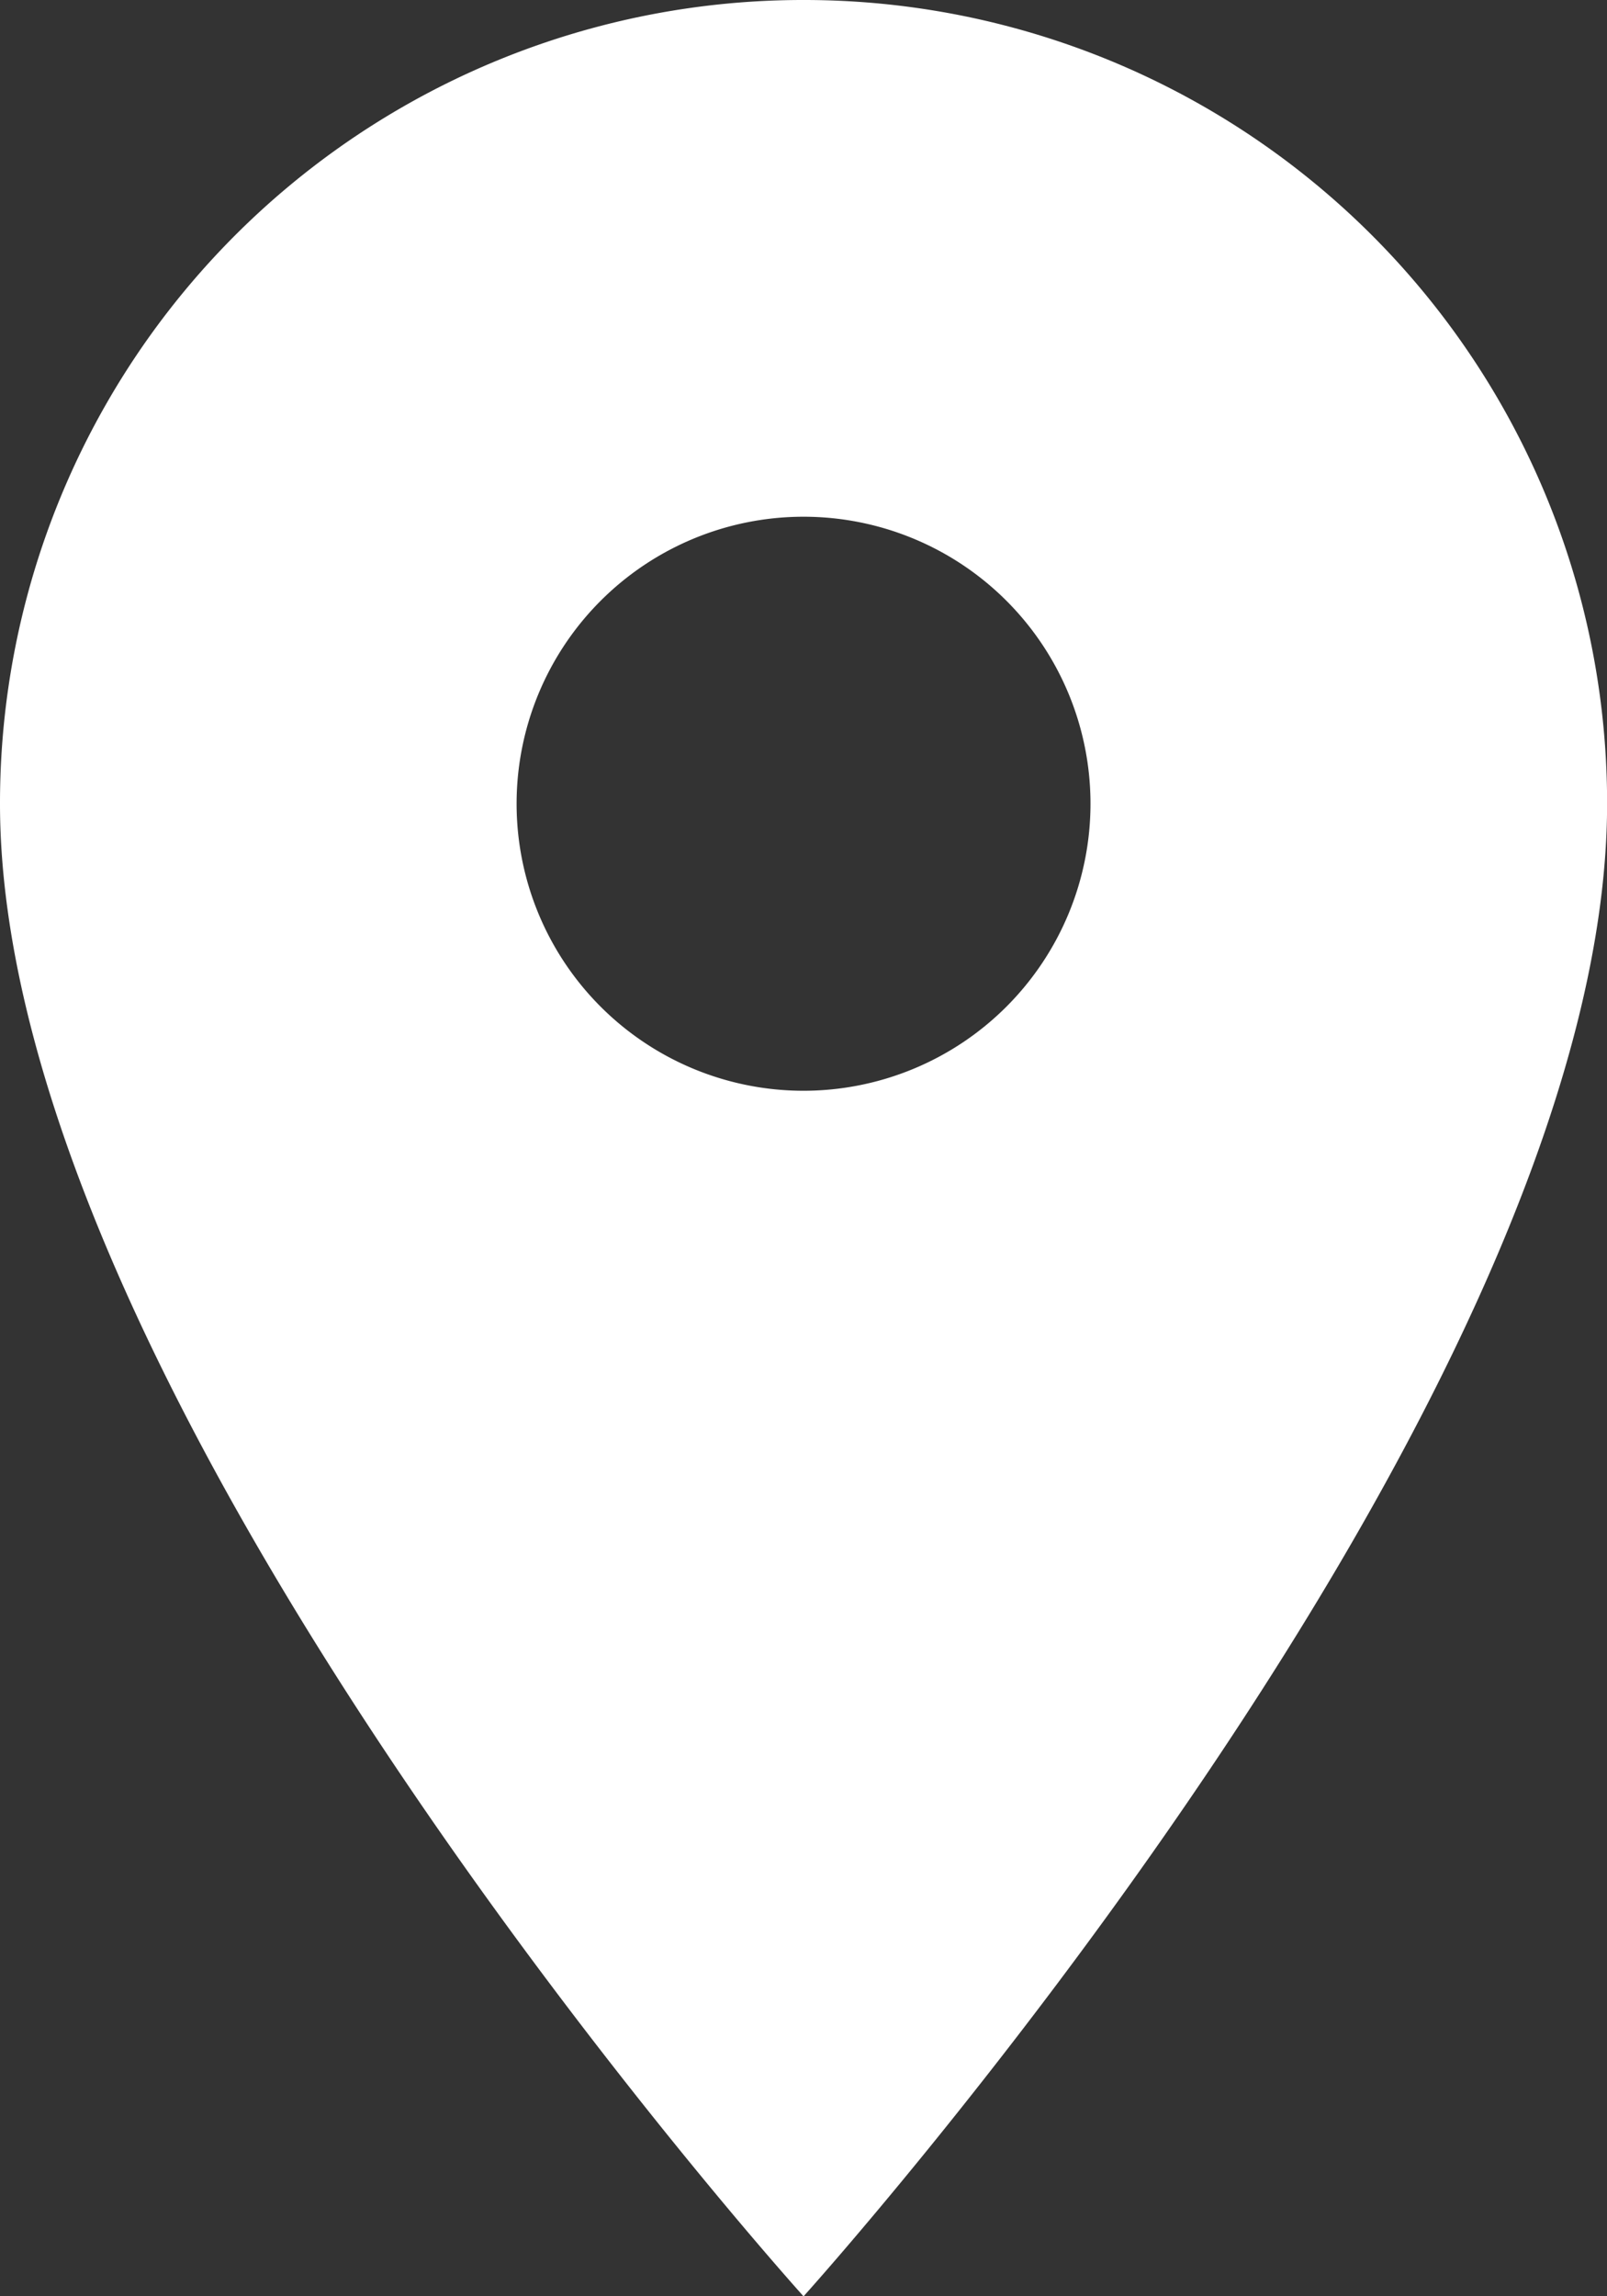
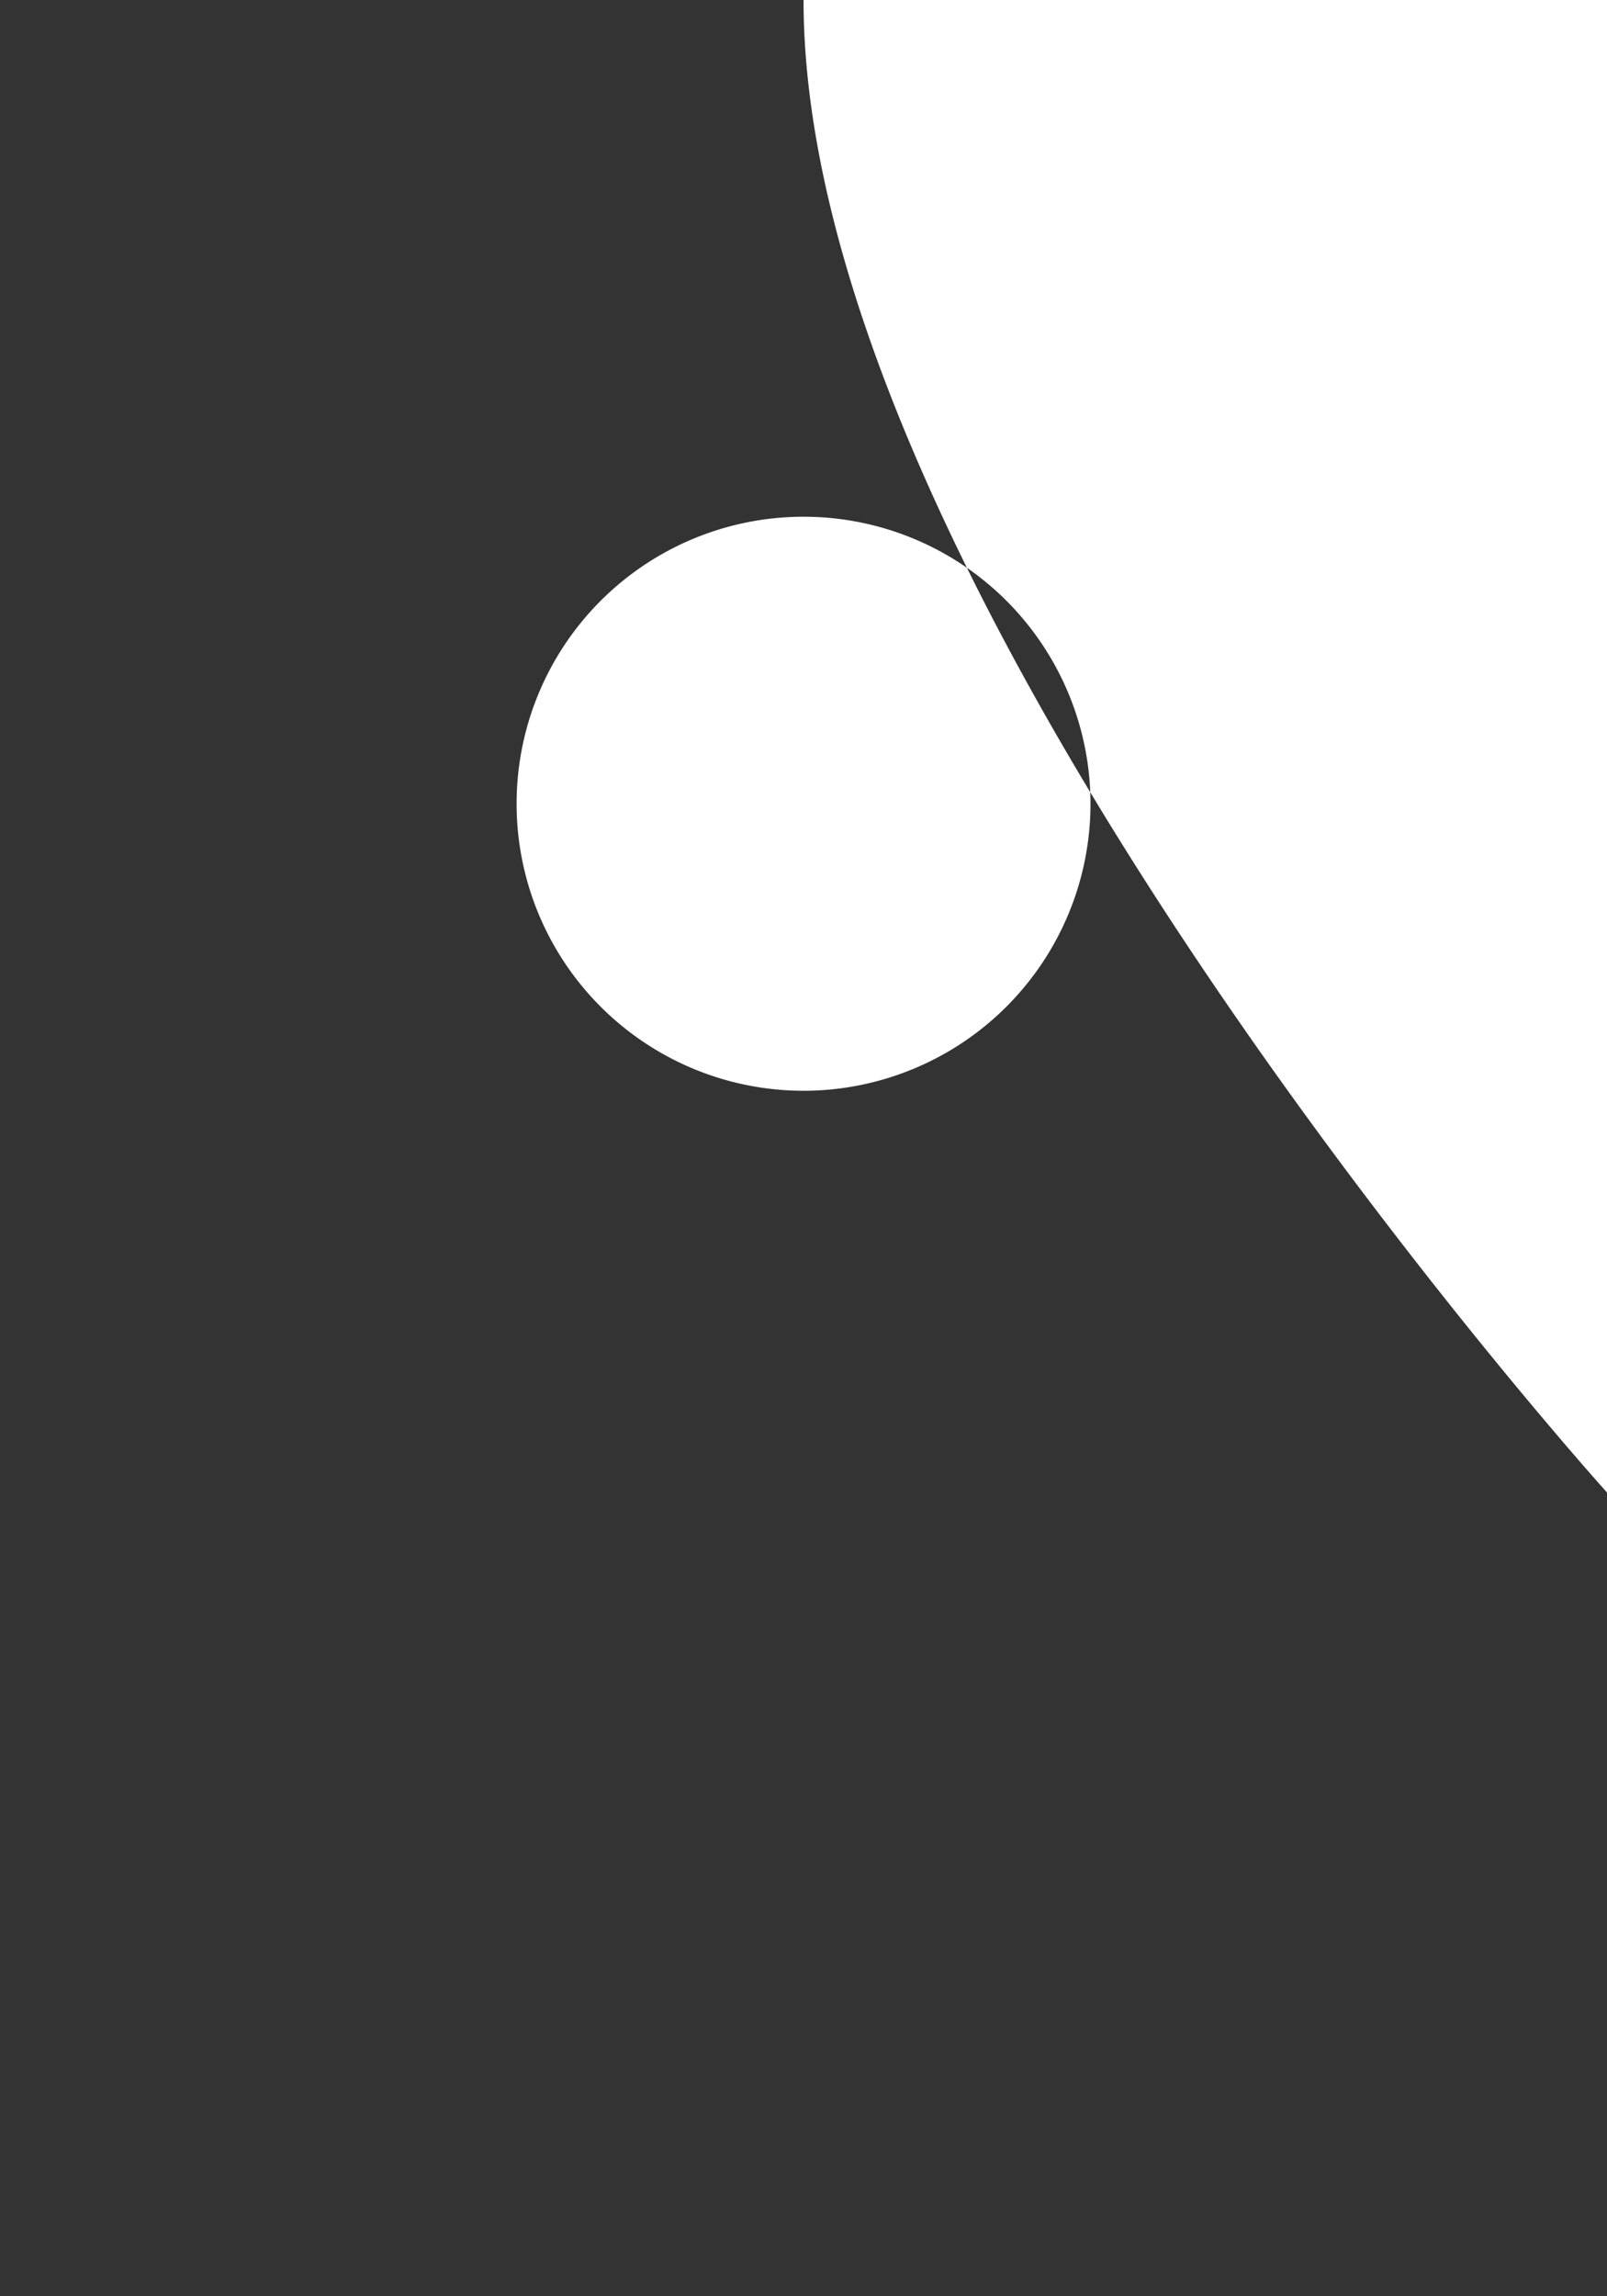
<svg xmlns="http://www.w3.org/2000/svg" width="16.437" height="23.481" viewBox="0 0 16.437 23.481">
  <rect x="0" y="0" width="16.437" height="23.481" fill="#333333" stroke="none" />
-   <path d="M15.719,3A8.213,8.213,0,0,0,7.5,11.219c0,6.164,8.219,15.263,8.219,15.263s8.219-9.1,8.219-15.263A8.213,8.213,0,0,0,15.719,3Zm0,11.154a2.935,2.935,0,1,1,2.935-2.935A2.936,2.936,0,0,1,15.719,14.154Z" transform="translate(-7.5 -3)" fill="#fff" />
+   <path d="M15.719,3c0,6.164,8.219,15.263,8.219,15.263s8.219-9.1,8.219-15.263A8.213,8.213,0,0,0,15.719,3Zm0,11.154a2.935,2.935,0,1,1,2.935-2.935A2.936,2.936,0,0,1,15.719,14.154Z" transform="translate(-7.5 -3)" fill="#fff" />
</svg>